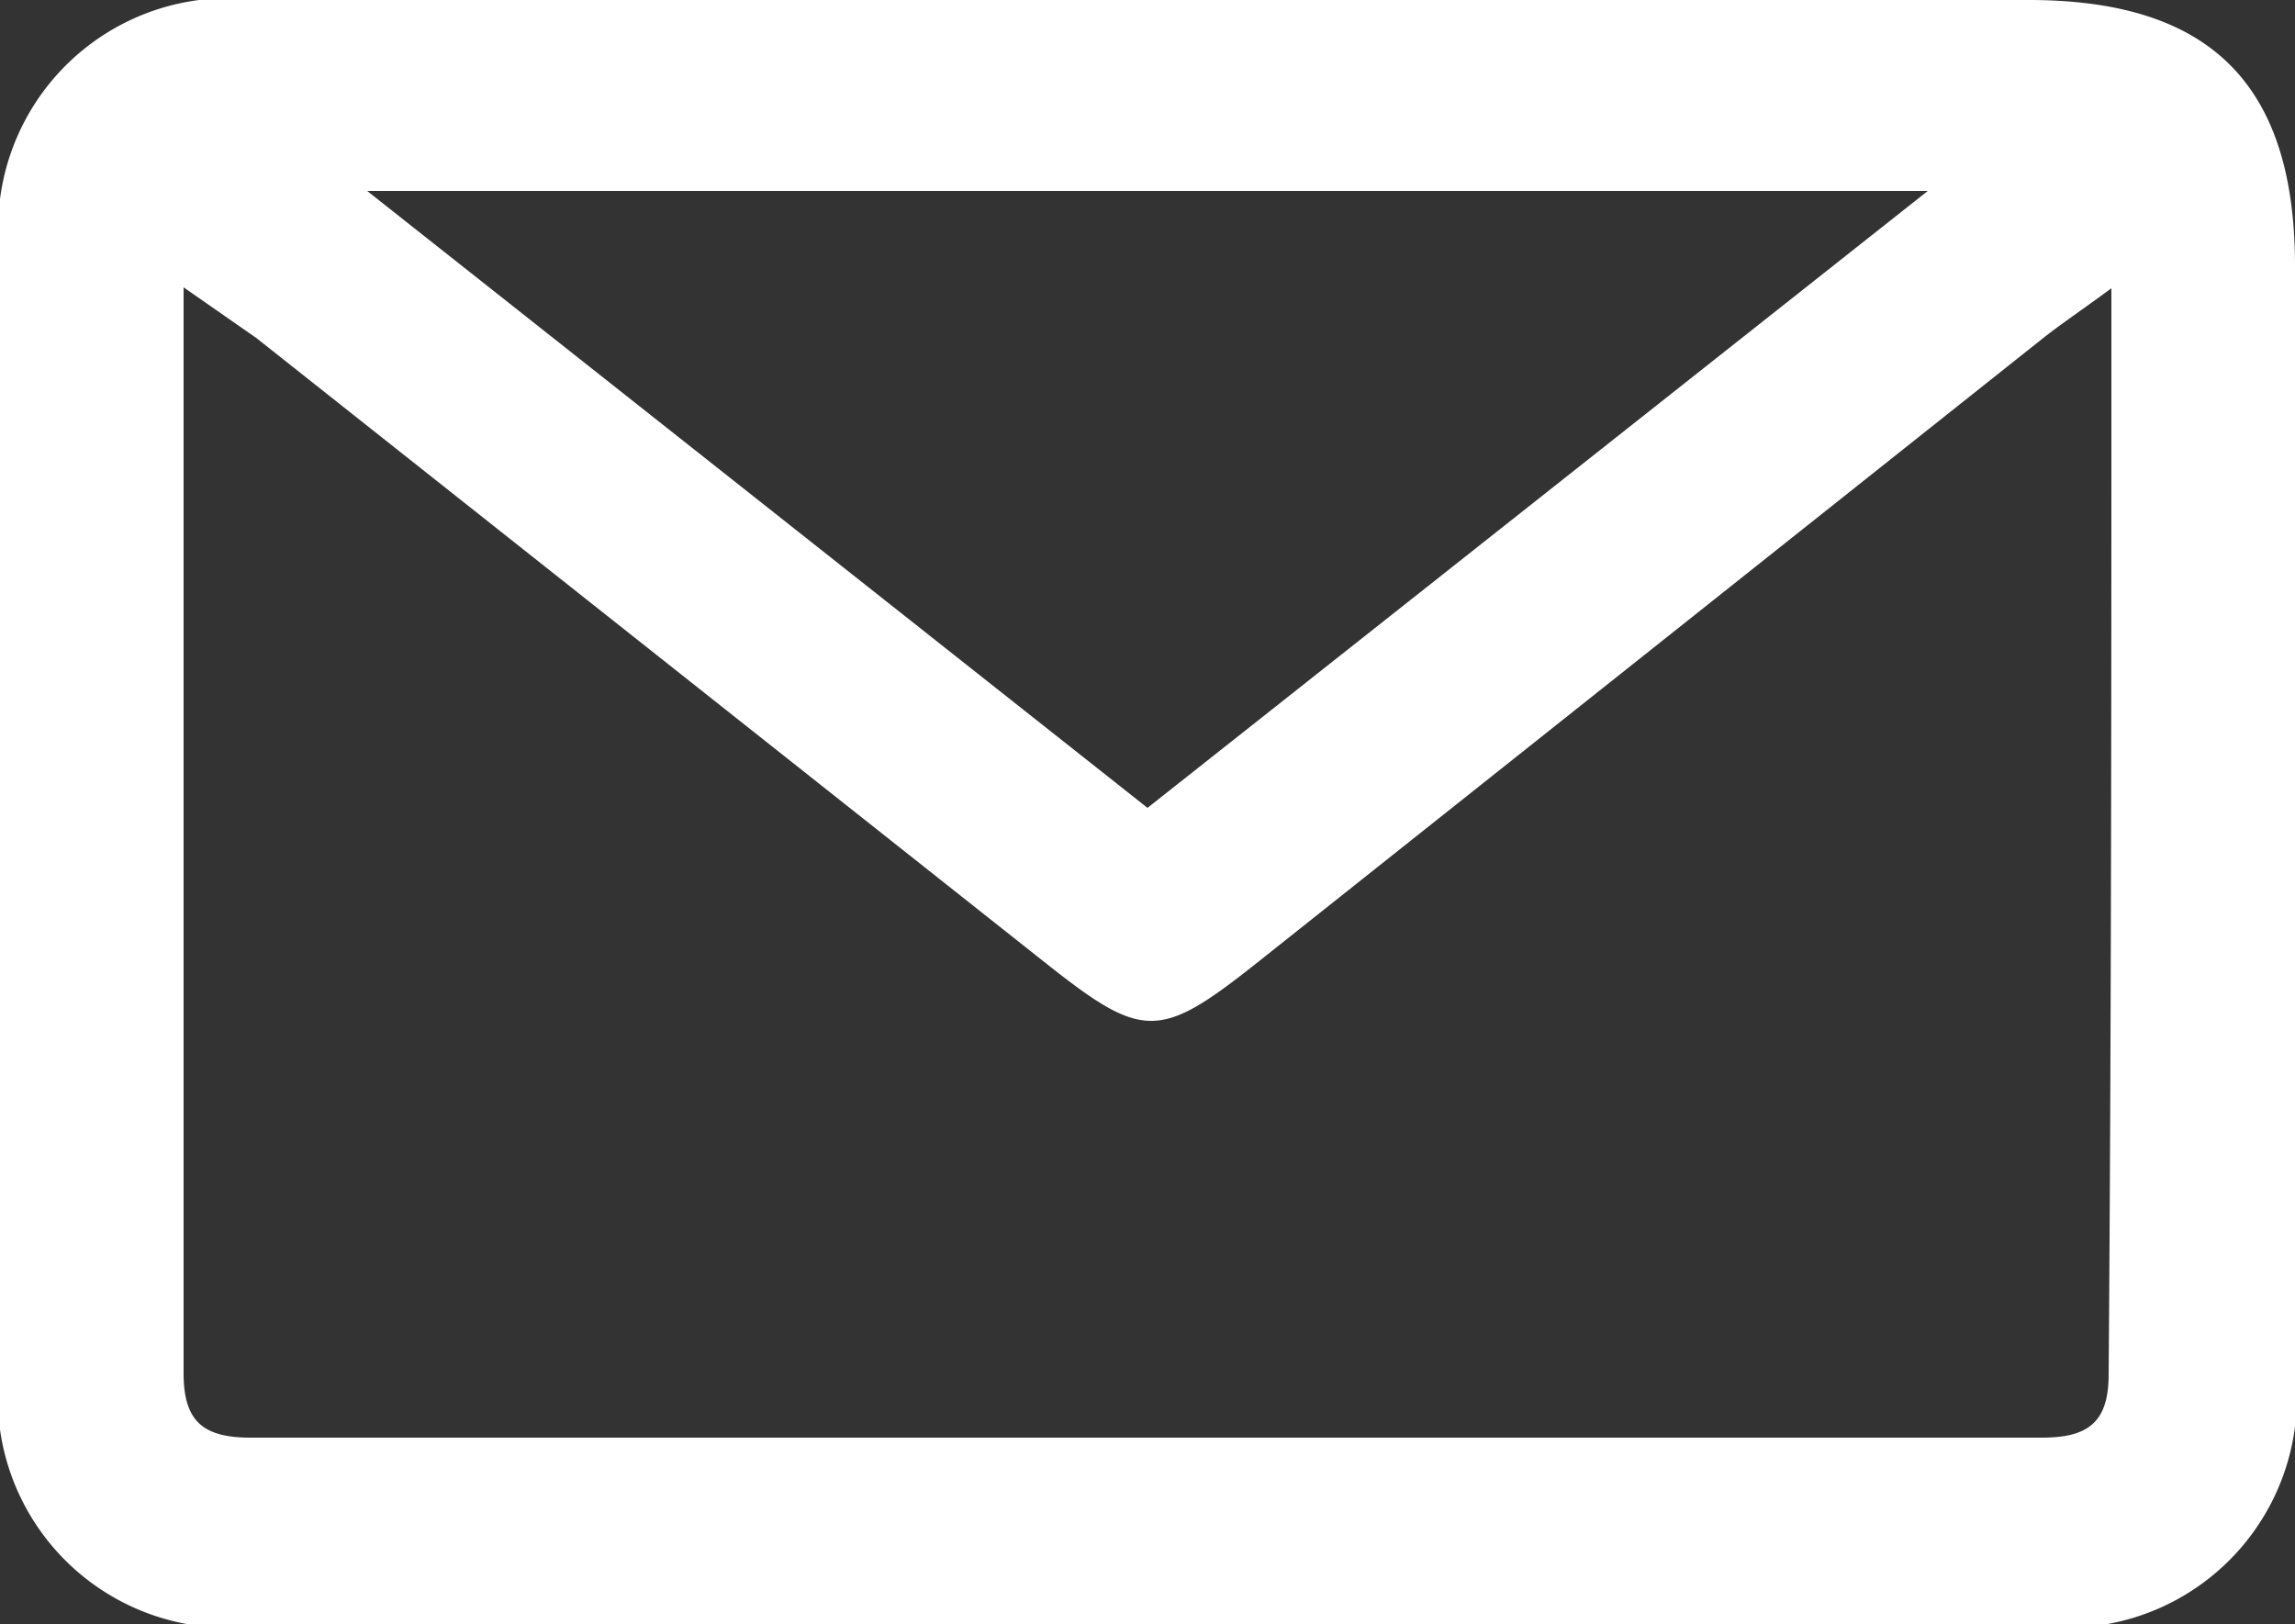
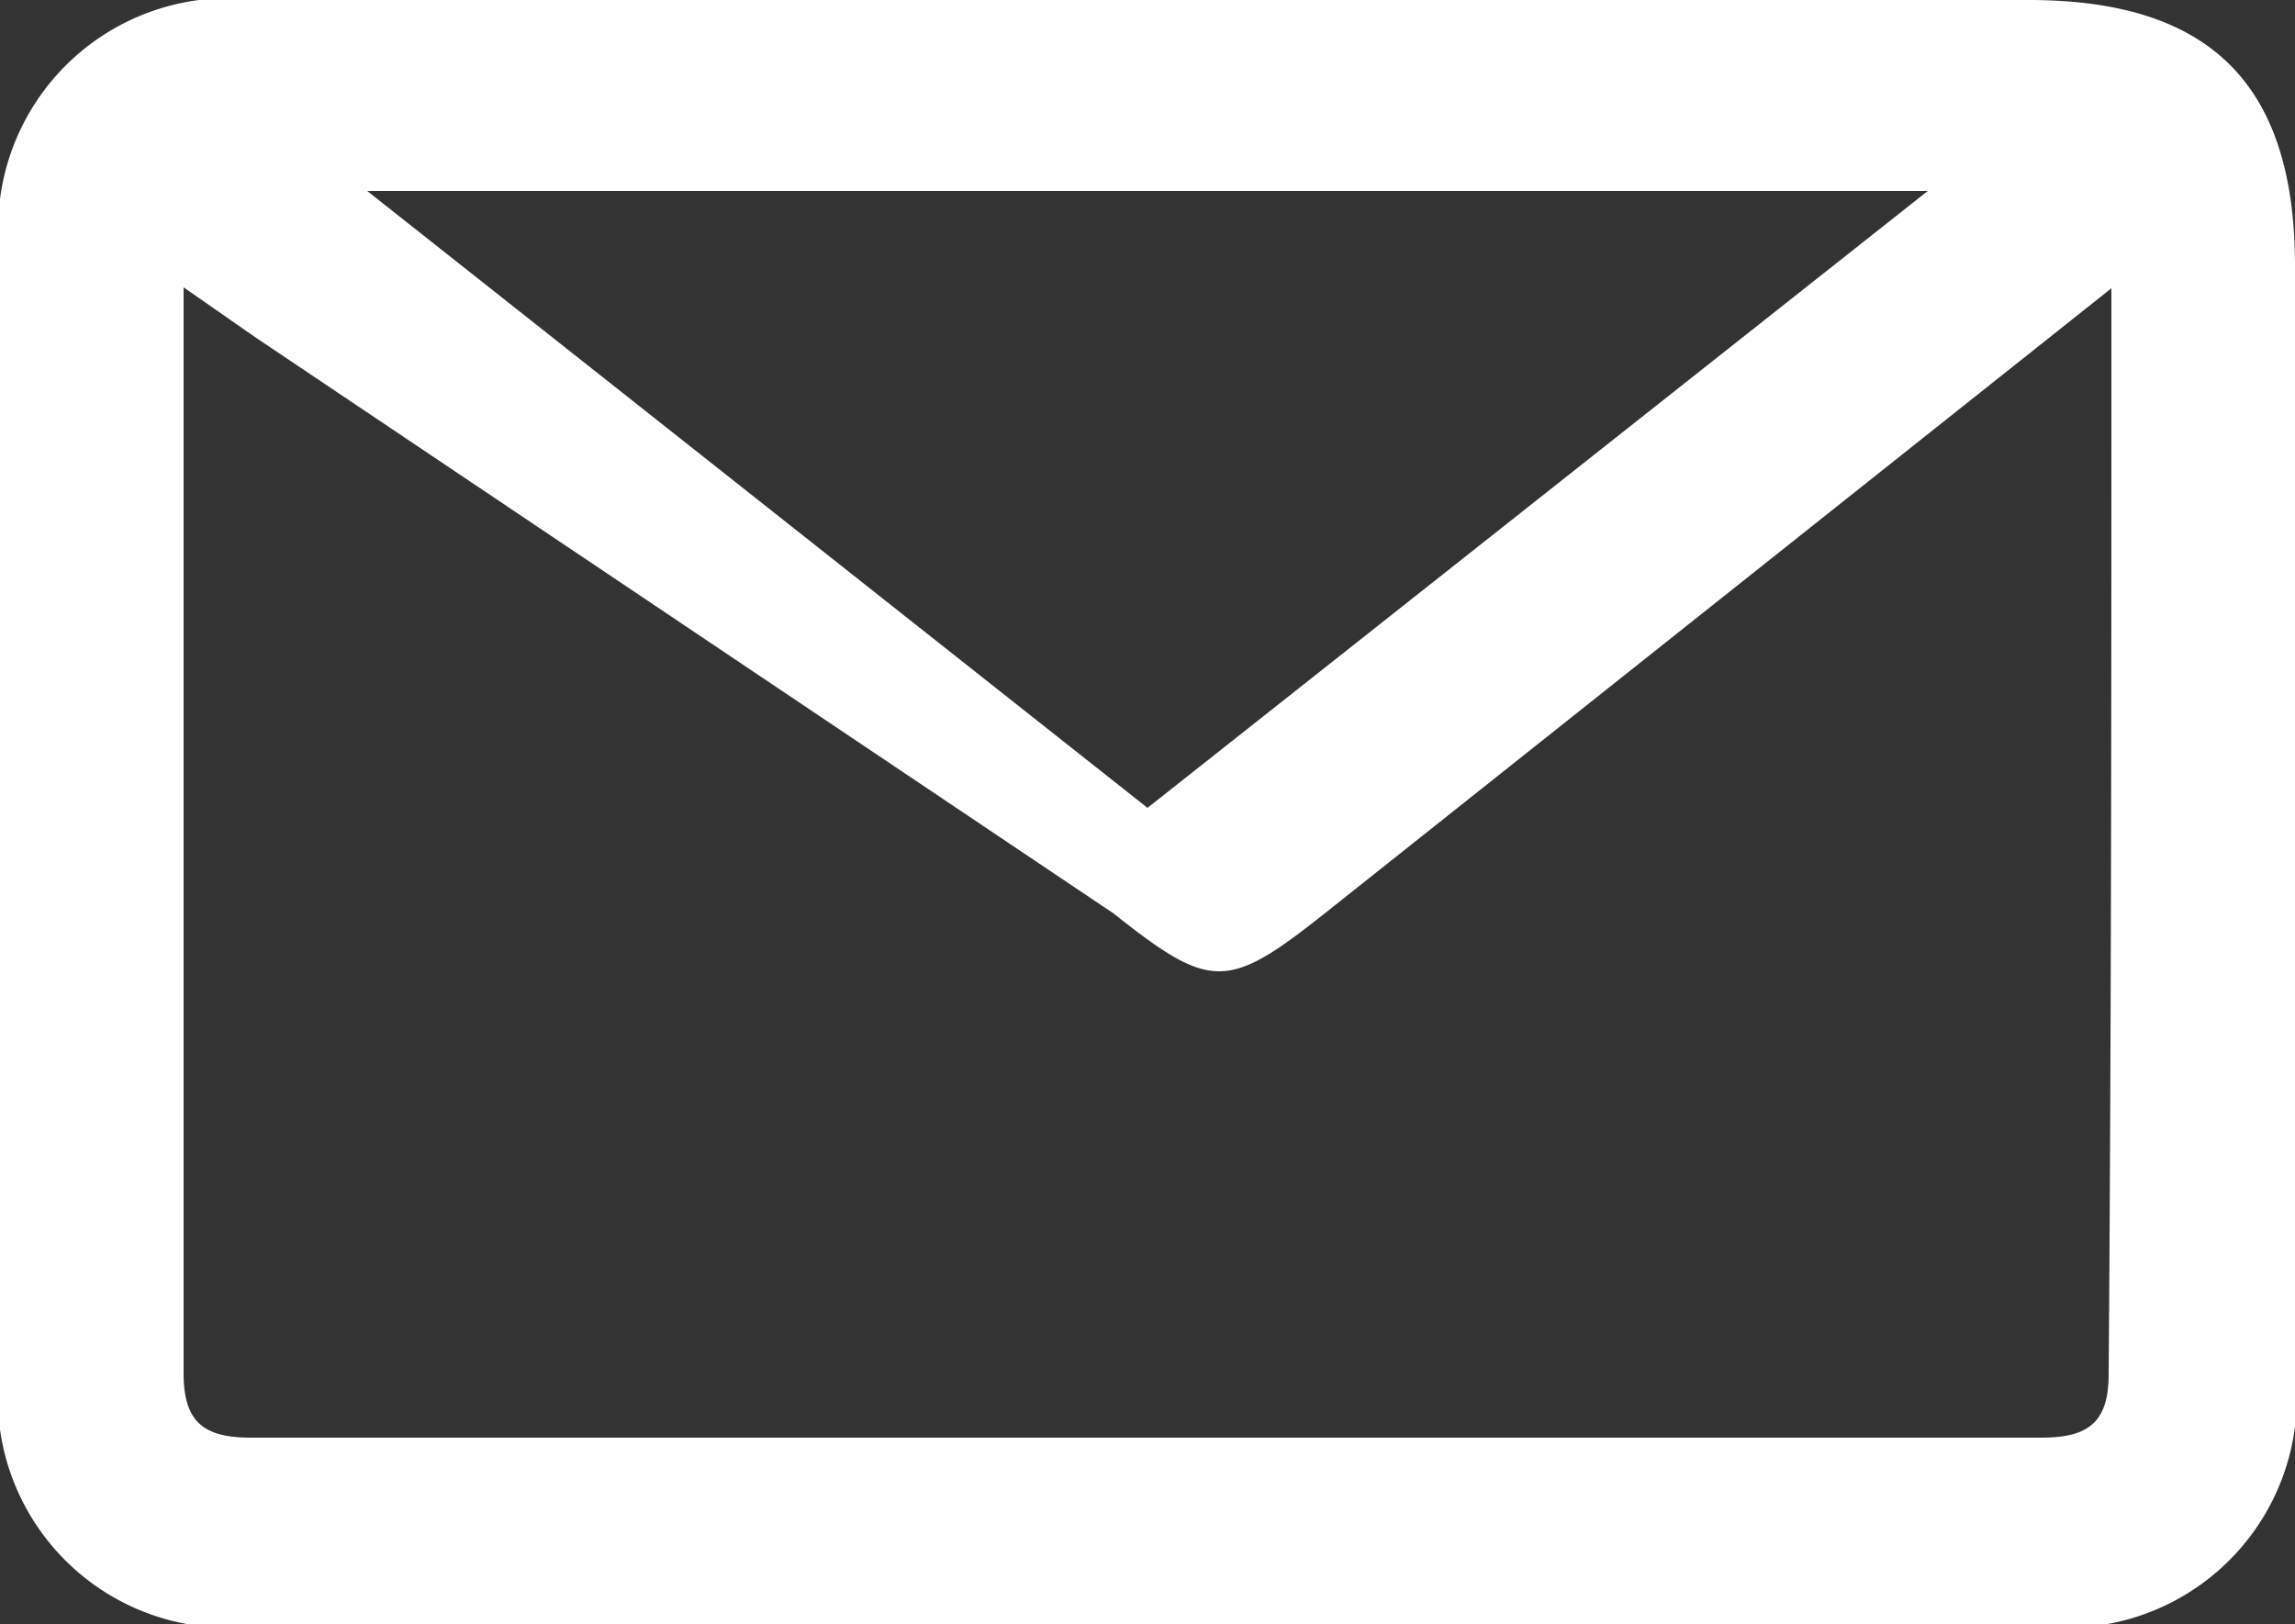
<svg xmlns="http://www.w3.org/2000/svg" viewBox="0 0 25 17.69">
  <rect x="0" y="0" width="25" height="17.69" fill="#333333" stroke="none" />
  <defs>
    <style>.cls-1{fill:#fff;}</style>
  </defs>
  <g id="Laag_2" data-name="Laag 2">
    <g id="Laag_1-2" data-name="Laag 1">
-       <path class="cls-1" d="M12.54,0H22.1c2,0,2.9.94,2.9,2.9v12a2.51,2.51,0,0,1-2.81,2.81H2.81A2.51,2.51,0,0,1,0,14.87V2.81A2.51,2.51,0,0,1,2.81,0ZM23,3.14c-.34.25-.55.39-.74.54l-8.57,6.81c-1.06.84-1.24.84-2.3,0L2.79,3.68,2,3.13c0,4.08,0,8,0,11.83,0,.53.22.7.73.7H22.24c.5,0,.73-.16.73-.69C23,11.09,23,7.22,23,3.14ZM4,2.08,12.5,8.8,21,2.08Z" />
+       <path class="cls-1" d="M12.54,0H22.1c2,0,2.9.94,2.9,2.9v12a2.51,2.51,0,0,1-2.81,2.81H2.81A2.51,2.51,0,0,1,0,14.87V2.81A2.51,2.51,0,0,1,2.81,0ZM23,3.14l-8.57,6.81c-1.06.84-1.24.84-2.3,0L2.79,3.68,2,3.13c0,4.08,0,8,0,11.83,0,.53.22.7.73.7H22.24c.5,0,.73-.16.73-.69C23,11.09,23,7.22,23,3.14ZM4,2.08,12.5,8.8,21,2.08Z" />
    </g>
  </g>
</svg>